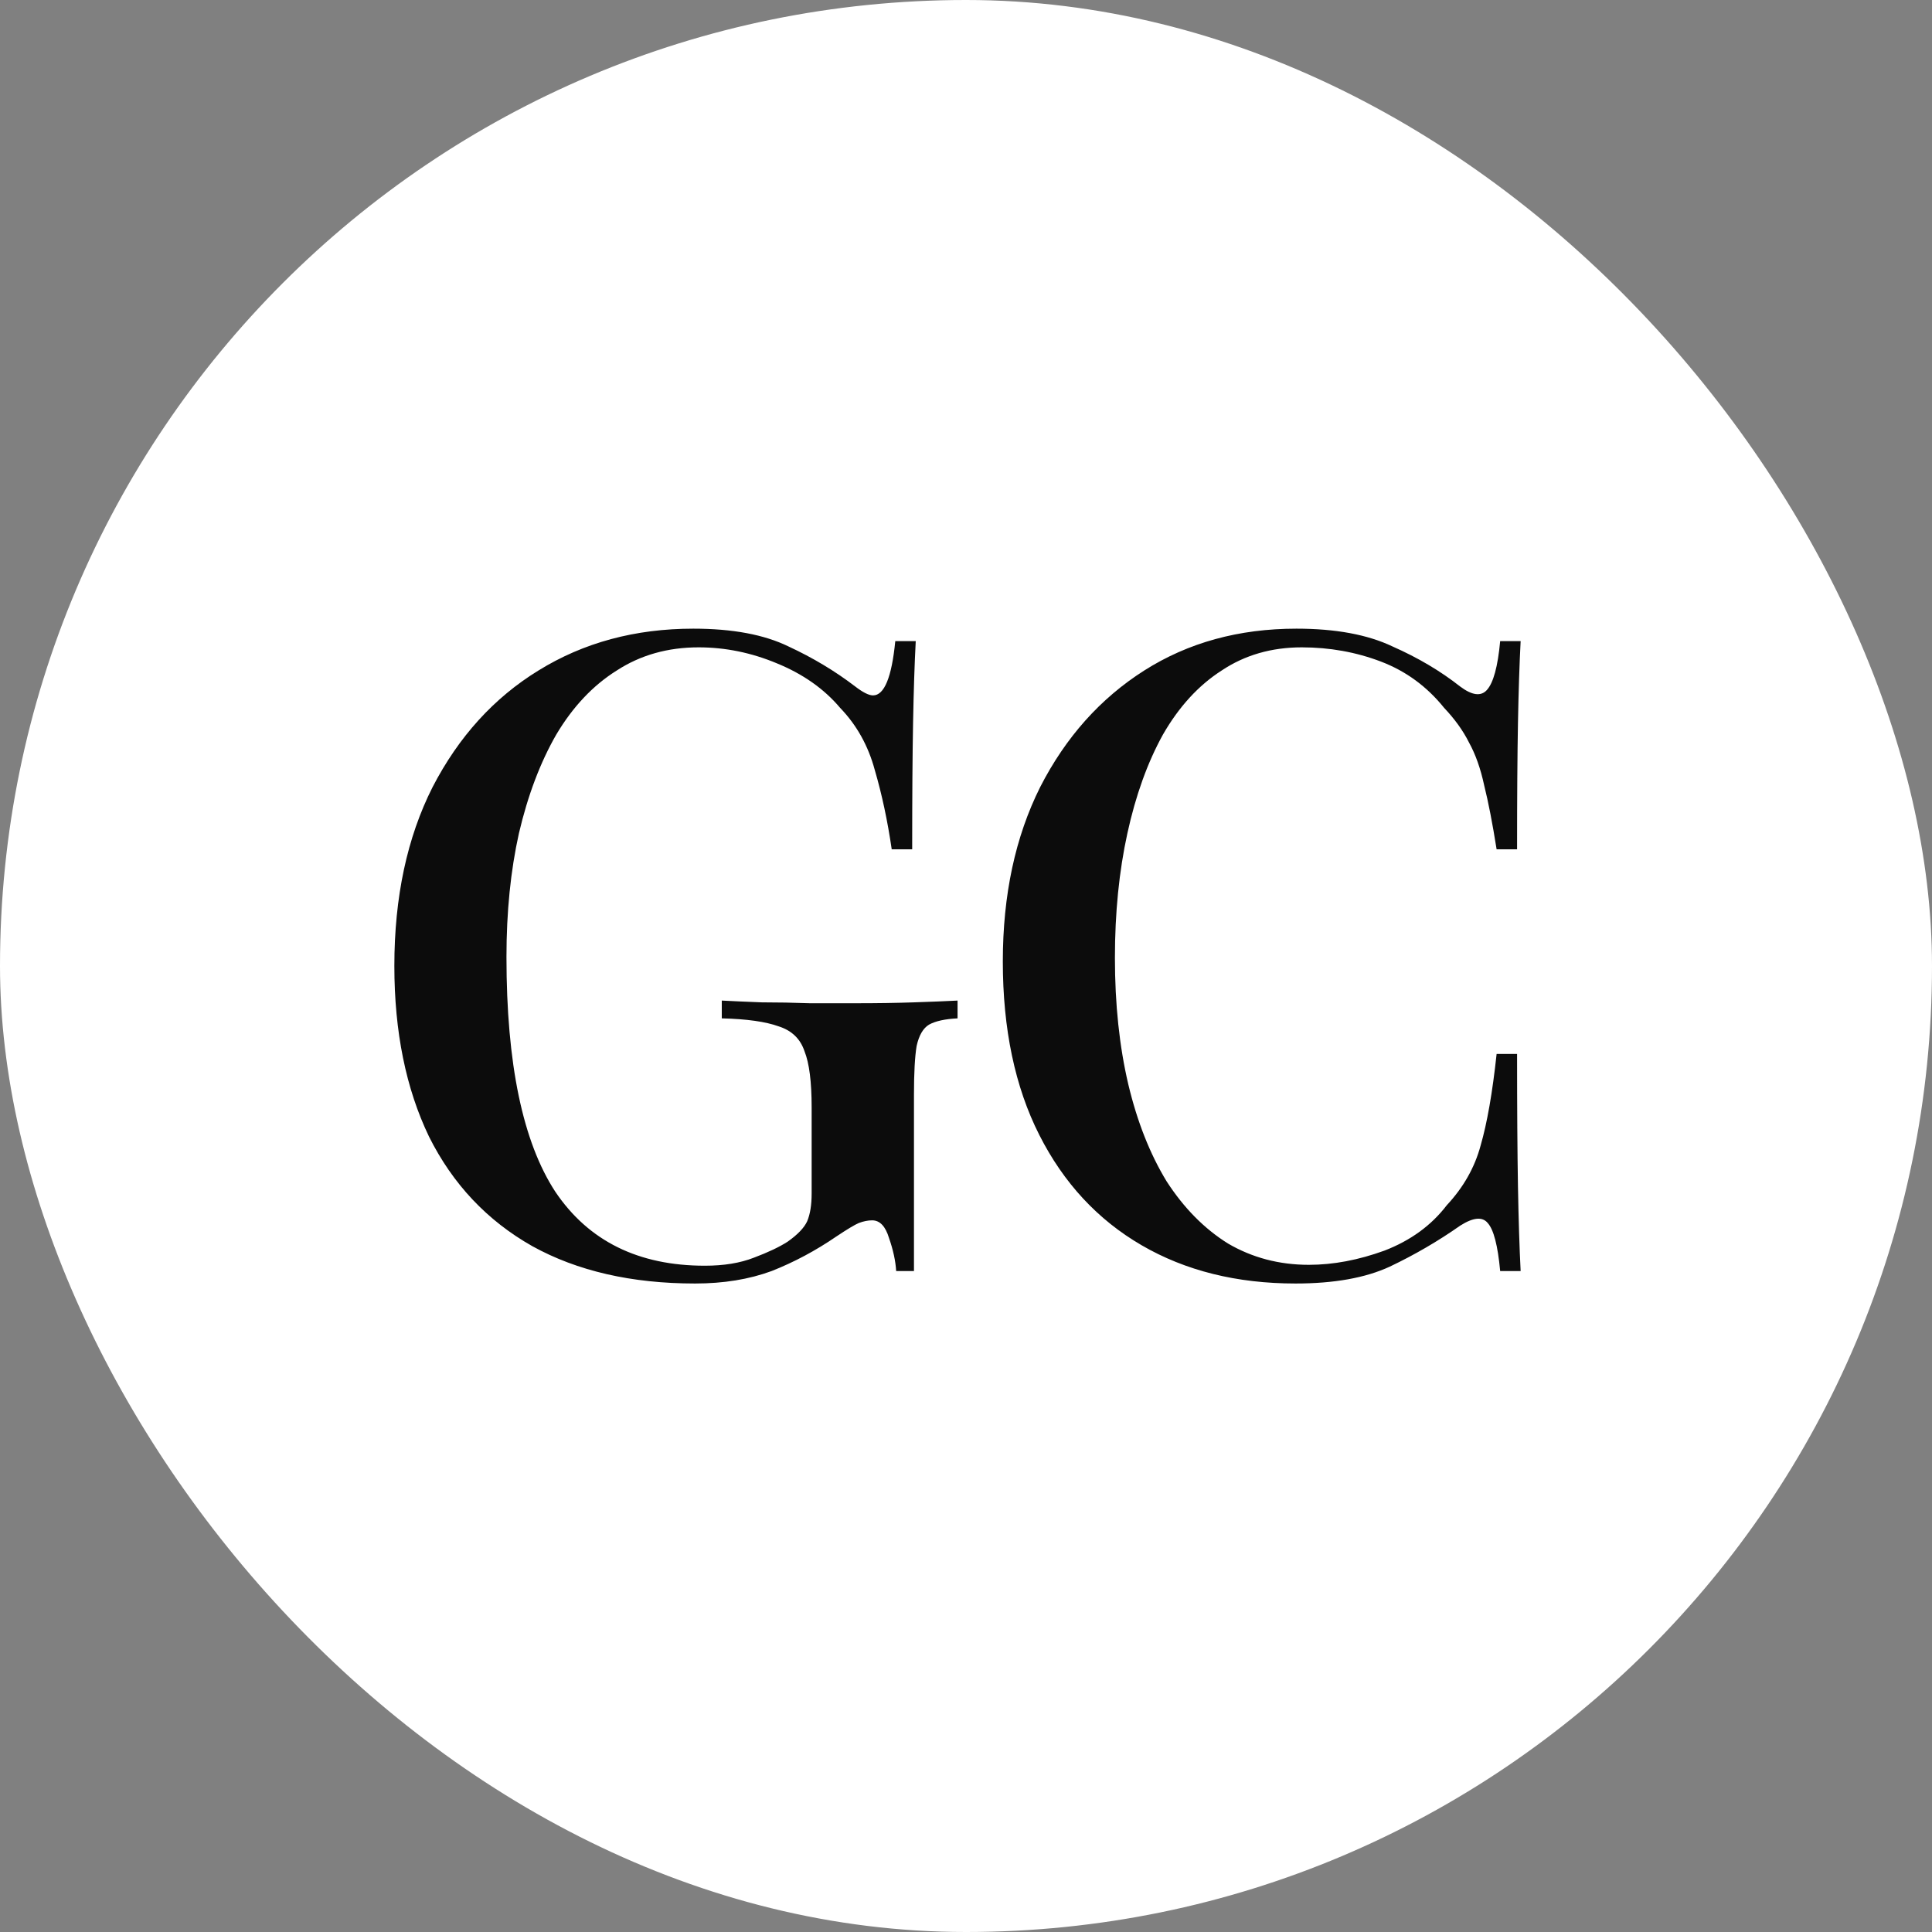
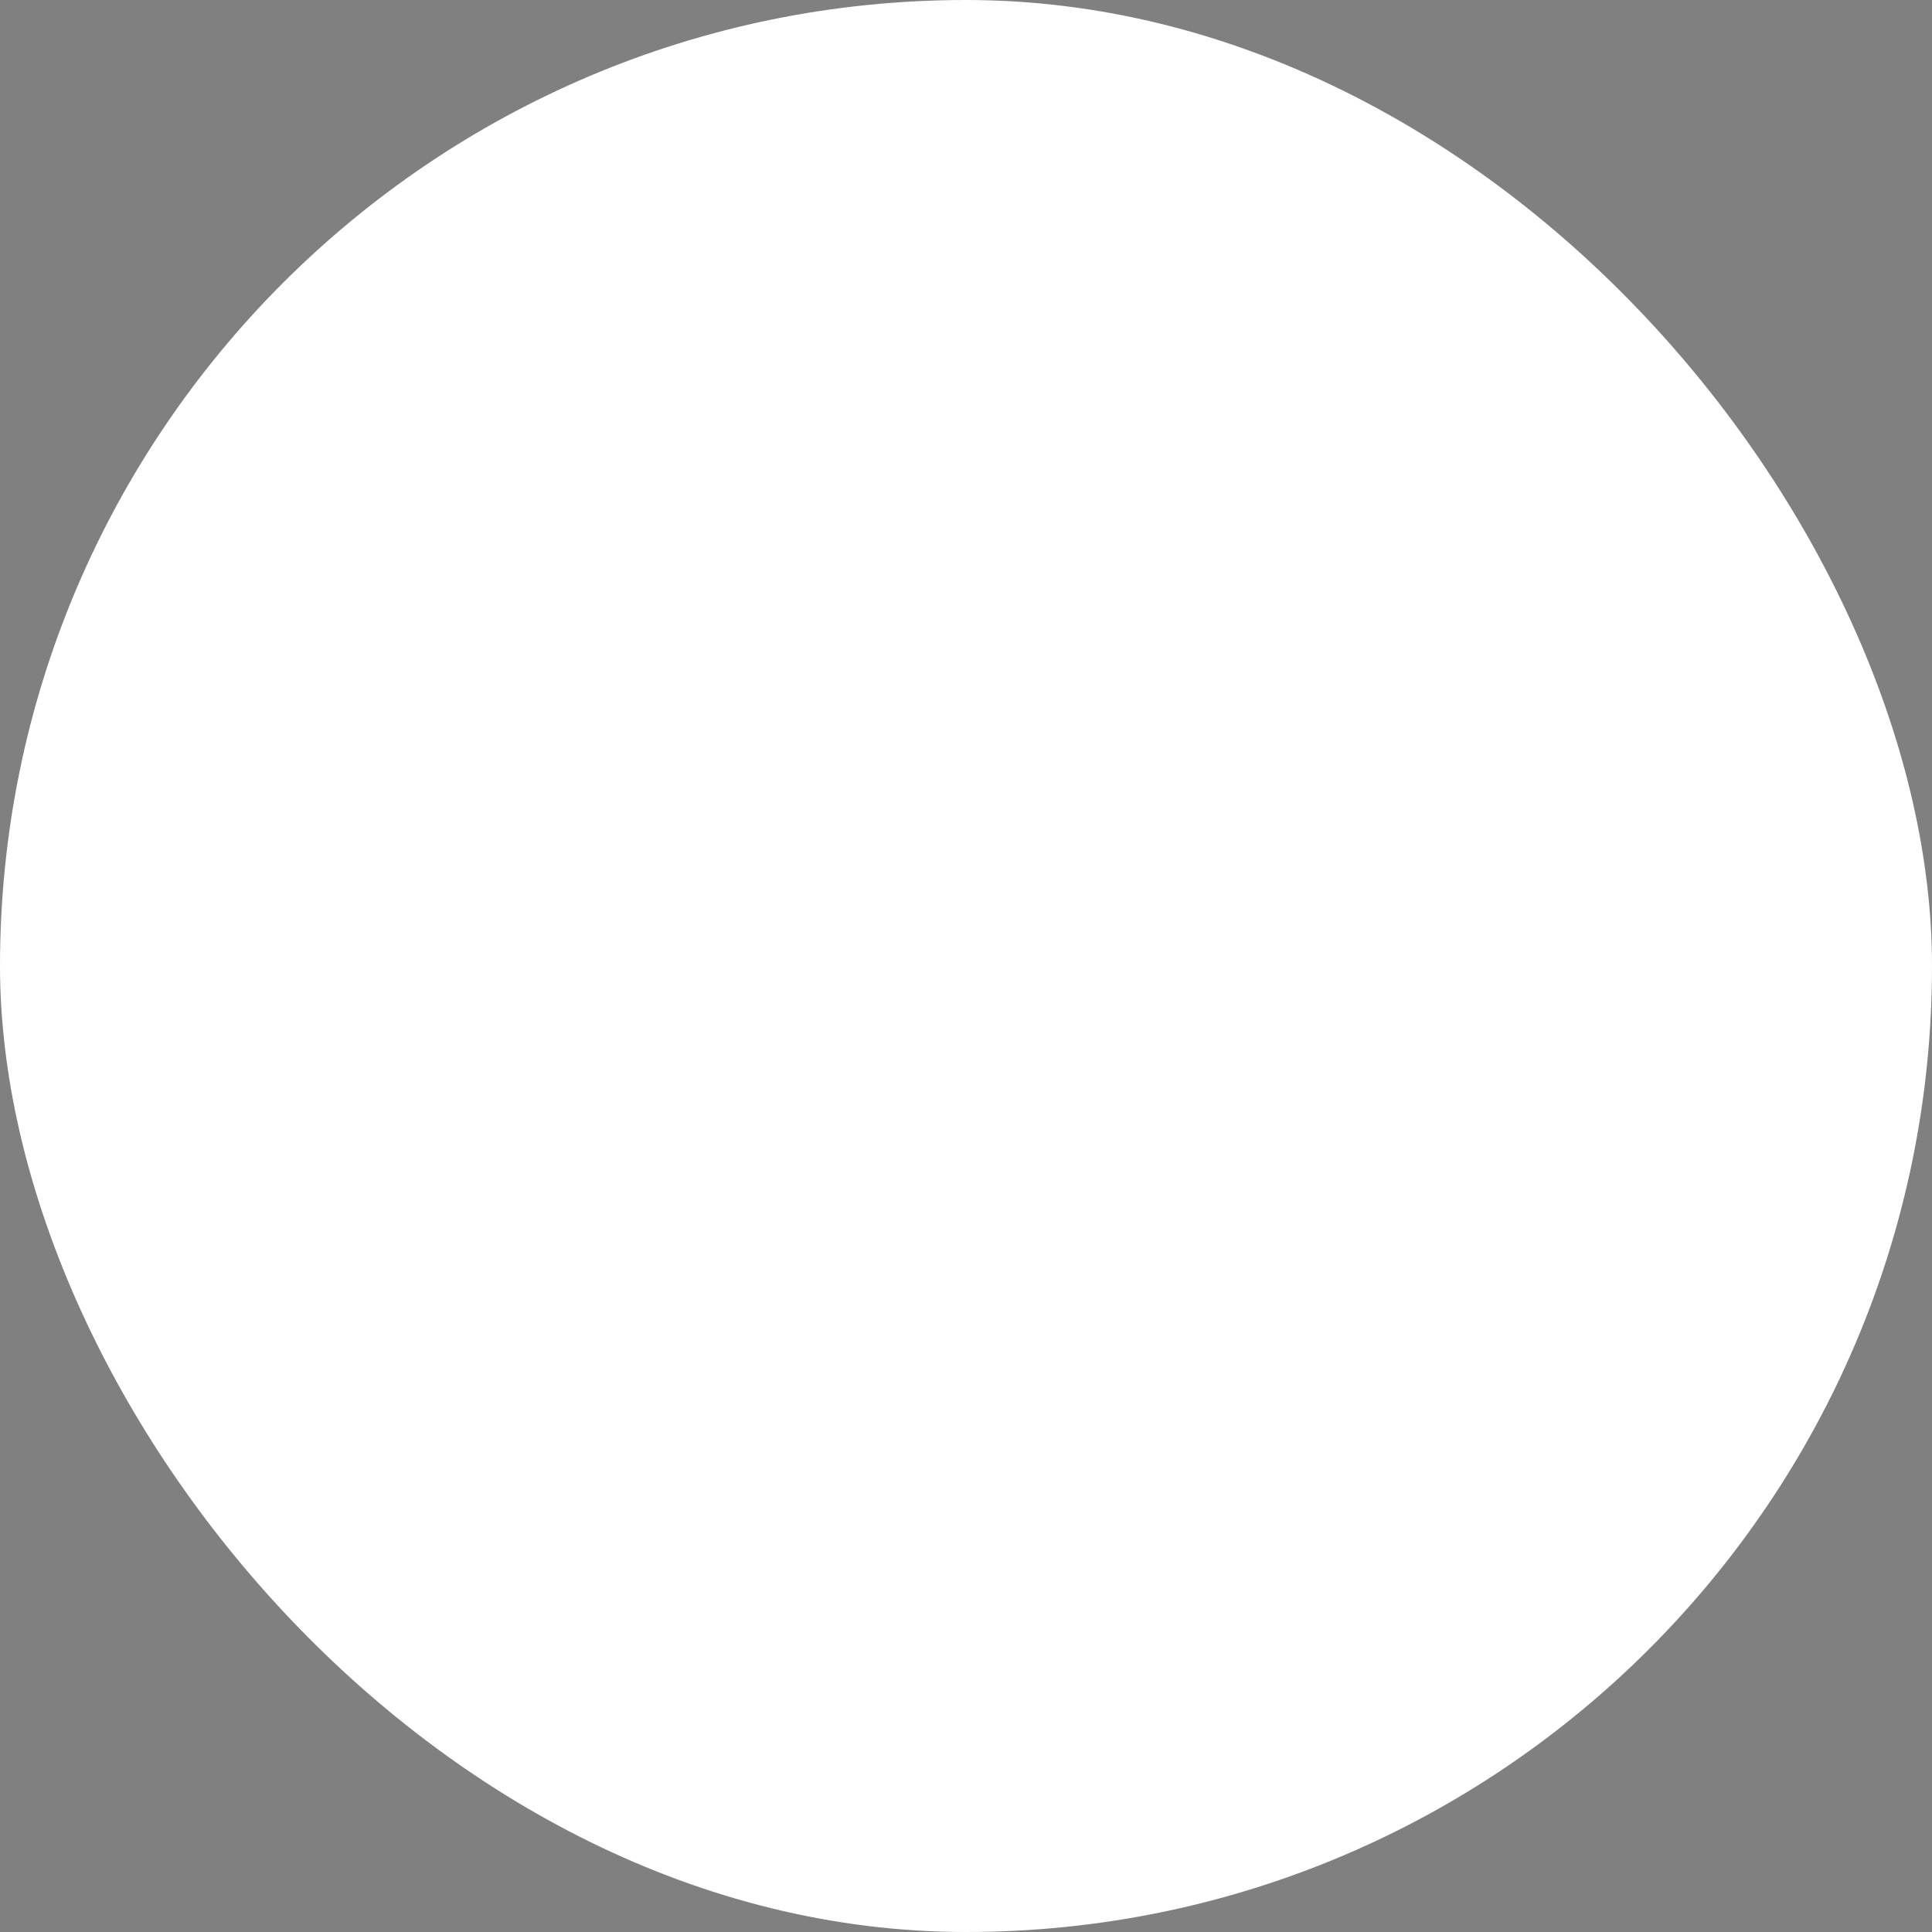
<svg xmlns="http://www.w3.org/2000/svg" width="152" height="152" viewBox="0 0 152 152" fill="none">
  <rect x="0" y="0" width="152" height="152" fill="#808080" stroke="none" />
  <rect width="152" height="152" rx="76" fill="white" />
-   <path d="M54.546 49.46C57.626 49.46 60.122 49.927 62.036 50.86C63.949 51.747 65.699 52.797 67.286 54.01C67.892 54.477 68.359 54.71 68.686 54.71C69.572 54.71 70.156 53.287 70.436 50.44H72.046C71.952 52.213 71.882 54.36 71.836 56.88C71.789 59.353 71.766 62.667 71.766 66.82H70.156C69.829 64.58 69.386 62.503 68.826 60.59C68.312 58.677 67.402 57.043 66.096 55.69C64.836 54.197 63.179 53.03 61.126 52.19C59.119 51.35 57.066 50.93 54.966 50.93C52.539 50.93 50.392 51.537 48.526 52.75C46.659 53.917 45.072 55.597 43.766 57.79C42.506 59.983 41.526 62.573 40.826 65.56C40.172 68.5 39.846 71.743 39.846 75.29C39.846 83.69 41.129 89.85 43.696 93.77C46.309 97.643 50.229 99.58 55.456 99.58C56.949 99.58 58.232 99.37 59.306 98.95C60.426 98.53 61.312 98.11 61.966 97.69C62.759 97.13 63.272 96.593 63.506 96.08C63.739 95.52 63.856 94.797 63.856 93.91V87.12C63.856 85.113 63.669 83.643 63.296 82.71C62.969 81.73 62.292 81.077 61.266 80.75C60.239 80.377 58.746 80.167 56.786 80.12V78.72C57.672 78.767 58.722 78.813 59.936 78.86C61.149 78.86 62.409 78.883 63.716 78.93C65.069 78.93 66.282 78.93 67.356 78.93C69.036 78.93 70.552 78.907 71.906 78.86C73.306 78.813 74.449 78.767 75.336 78.72V80.12C74.356 80.167 73.609 80.33 73.096 80.61C72.629 80.89 72.302 81.45 72.116 82.29C71.976 83.13 71.906 84.413 71.906 86.14V100H70.506C70.459 99.207 70.272 98.343 69.946 97.41C69.666 96.477 69.222 96.01 68.616 96.01C68.289 96.01 67.939 96.08 67.566 96.22C67.239 96.36 66.656 96.71 65.816 97.27C64.182 98.39 62.479 99.3 60.706 100C58.932 100.653 56.926 100.98 54.686 100.98C49.692 100.98 45.422 100 41.876 98.04C38.329 96.033 35.622 93.163 33.756 89.43C31.936 85.65 31.026 81.17 31.026 75.99C31.026 70.577 32.029 65.887 34.036 61.92C36.089 57.953 38.866 54.897 42.366 52.75C45.912 50.557 49.972 49.46 54.546 49.46ZM101.996 49.46C105.076 49.46 107.596 49.927 109.556 50.86C111.563 51.747 113.336 52.797 114.876 54.01C115.81 54.71 116.51 54.803 116.976 54.29C117.49 53.73 117.84 52.447 118.026 50.44H119.636C119.543 52.213 119.473 54.36 119.426 56.88C119.38 59.353 119.356 62.667 119.356 66.82H117.746C117.42 64.767 117.093 63.087 116.766 61.78C116.486 60.473 116.09 59.353 115.576 58.42C115.11 57.487 114.456 56.577 113.616 55.69C112.263 54.01 110.606 52.797 108.646 52.05C106.686 51.303 104.61 50.93 102.416 50.93C100.036 50.93 97.936 51.537 96.117 52.75C94.296 53.917 92.757 55.597 91.496 57.79C90.283 59.983 89.35 62.573 88.697 65.56C88.043 68.547 87.716 71.813 87.716 75.36C87.716 79 88.067 82.313 88.766 85.3C89.466 88.24 90.47 90.783 91.776 92.93C93.13 95.03 94.74 96.663 96.606 97.83C98.52 98.95 100.643 99.51 102.976 99.51C104.89 99.51 106.873 99.137 108.926 98.39C110.98 97.597 112.613 96.407 113.826 94.82C115.133 93.42 116.02 91.857 116.486 90.13C117 88.357 117.42 85.953 117.746 82.92H119.356C119.356 87.213 119.38 90.69 119.426 93.35C119.473 95.963 119.543 98.18 119.636 100H118.026C117.84 97.993 117.513 96.733 117.046 96.22C116.626 95.707 115.903 95.777 114.876 96.43C113.15 97.643 111.306 98.717 109.346 99.65C107.433 100.537 104.96 100.98 101.926 100.98C97.306 100.98 93.27 99.977 89.817 97.97C86.363 95.963 83.68 93.07 81.766 89.29C79.853 85.51 78.897 80.96 78.897 75.64C78.897 70.413 79.876 65.84 81.837 61.92C83.843 58 86.573 54.943 90.026 52.75C93.48 50.557 97.47 49.46 101.996 49.46Z" fill="#0C0C0C" />
</svg>